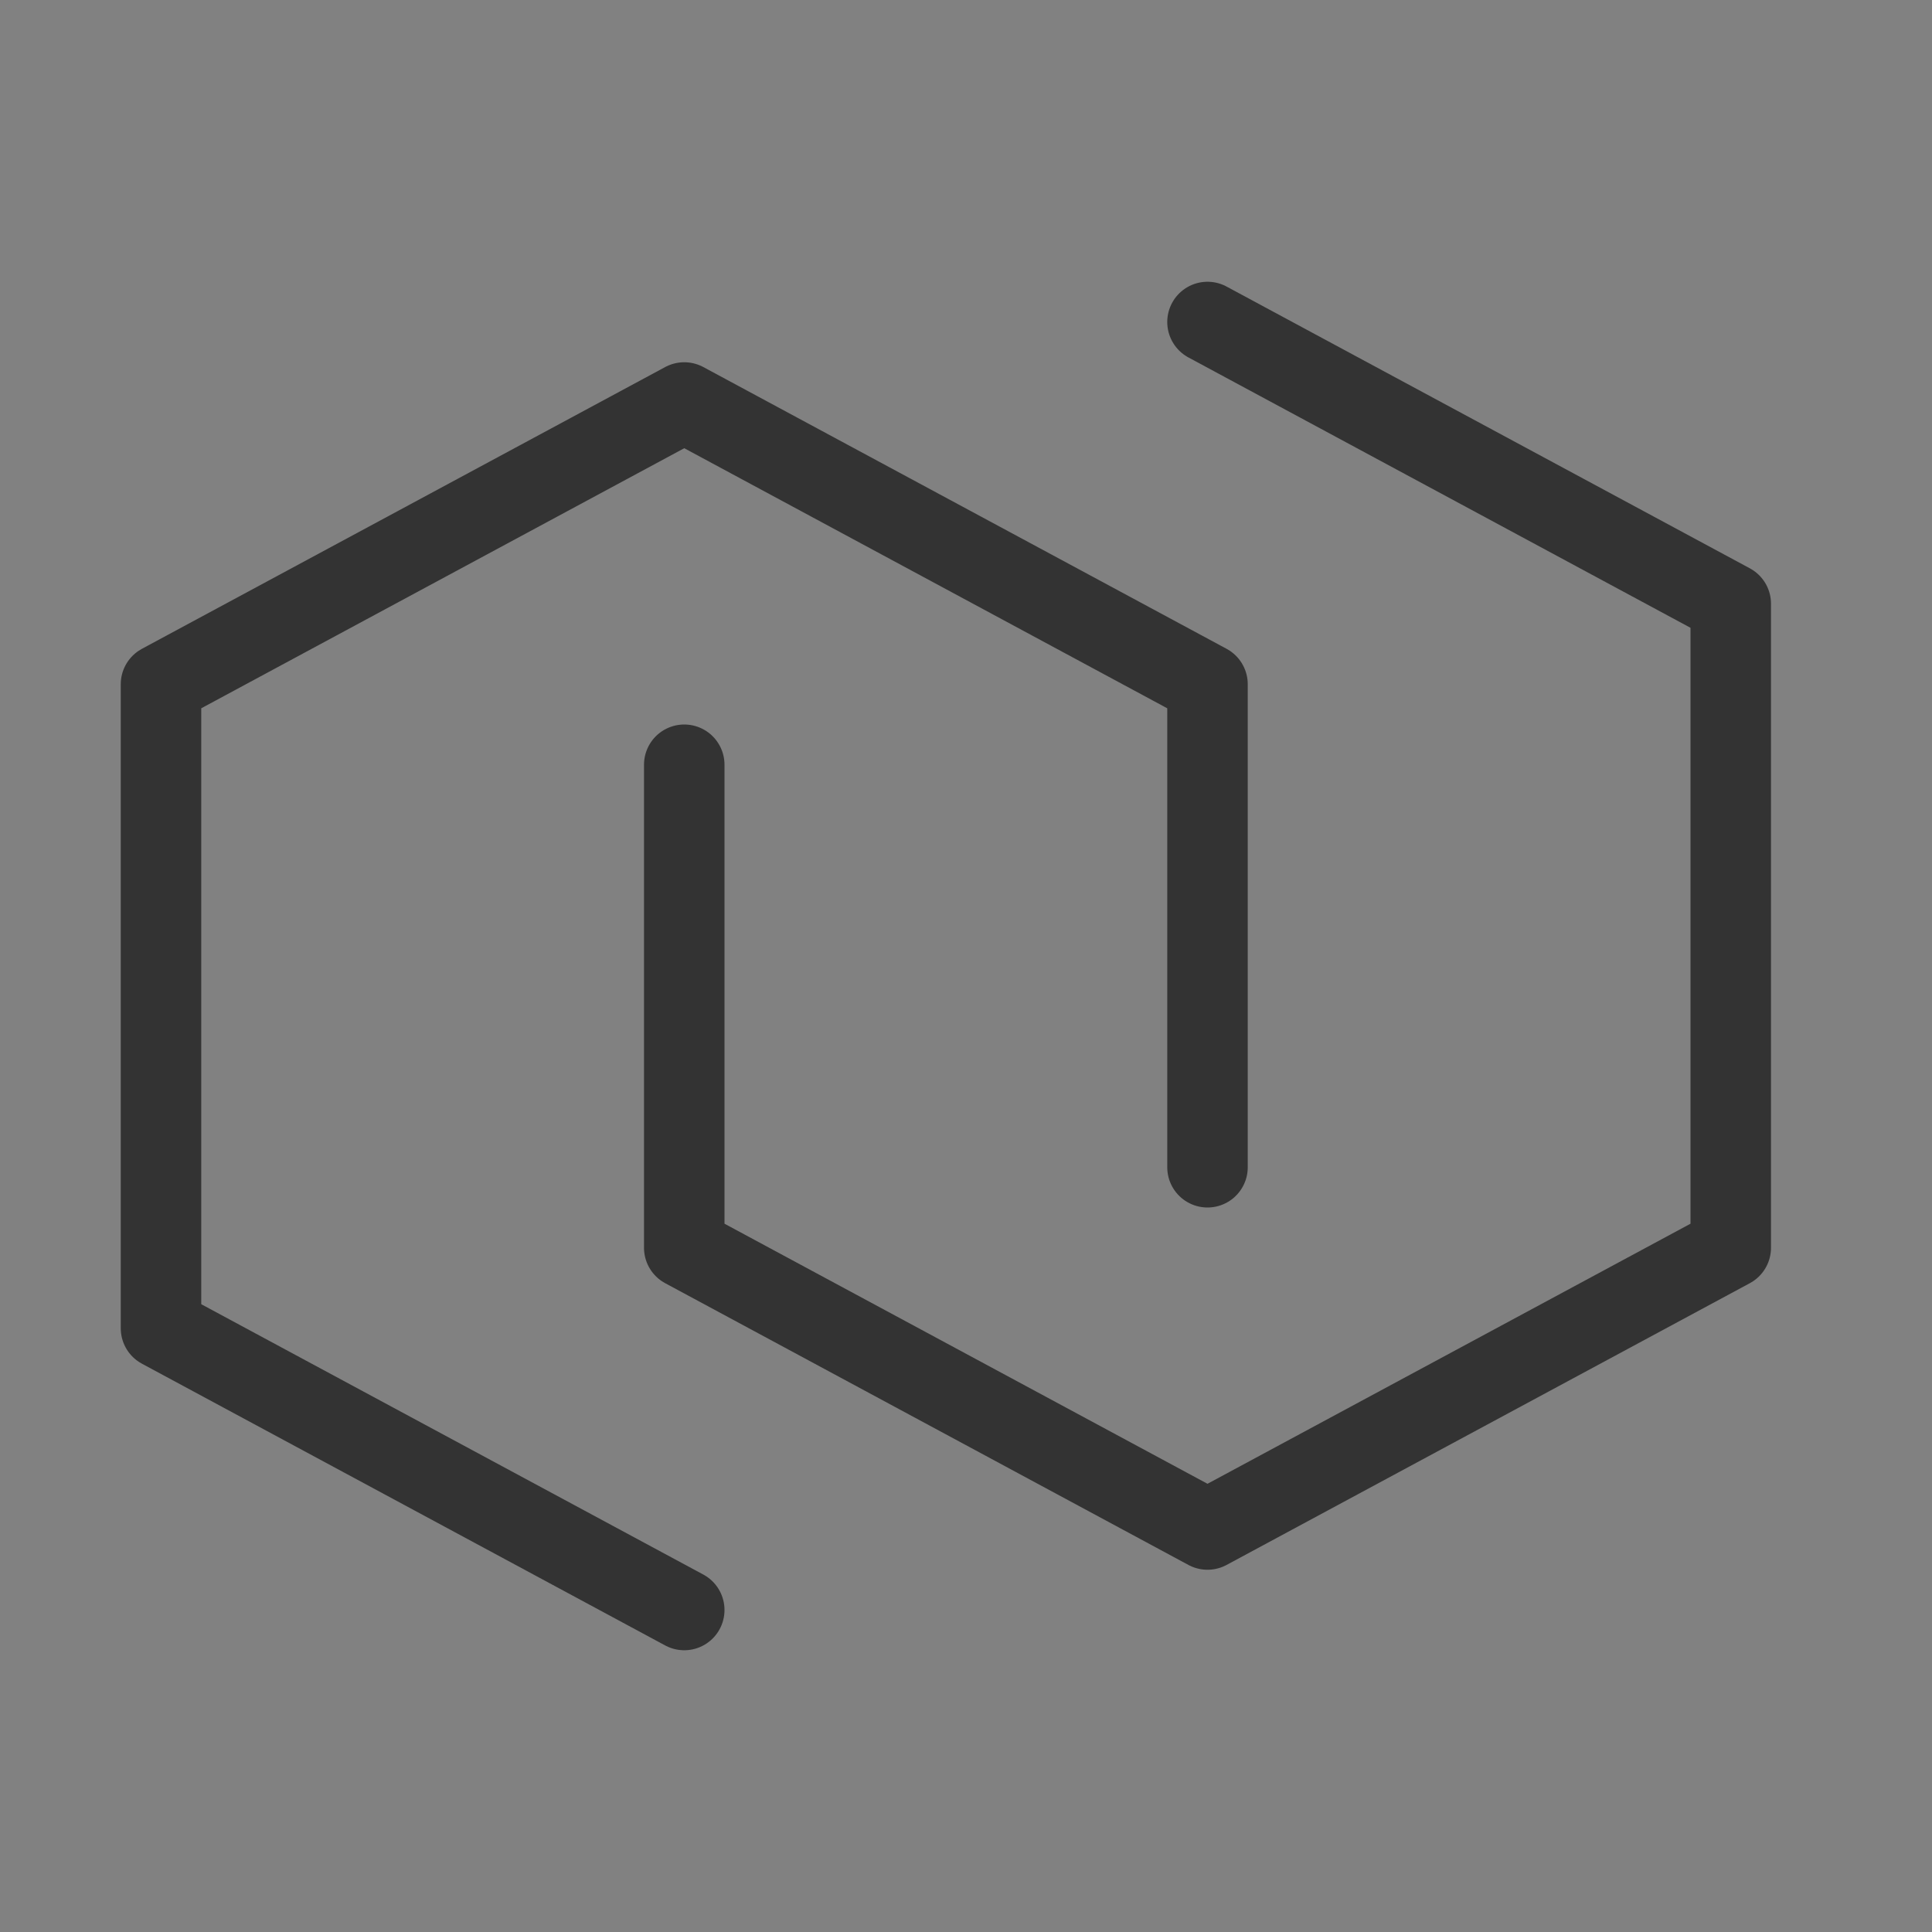
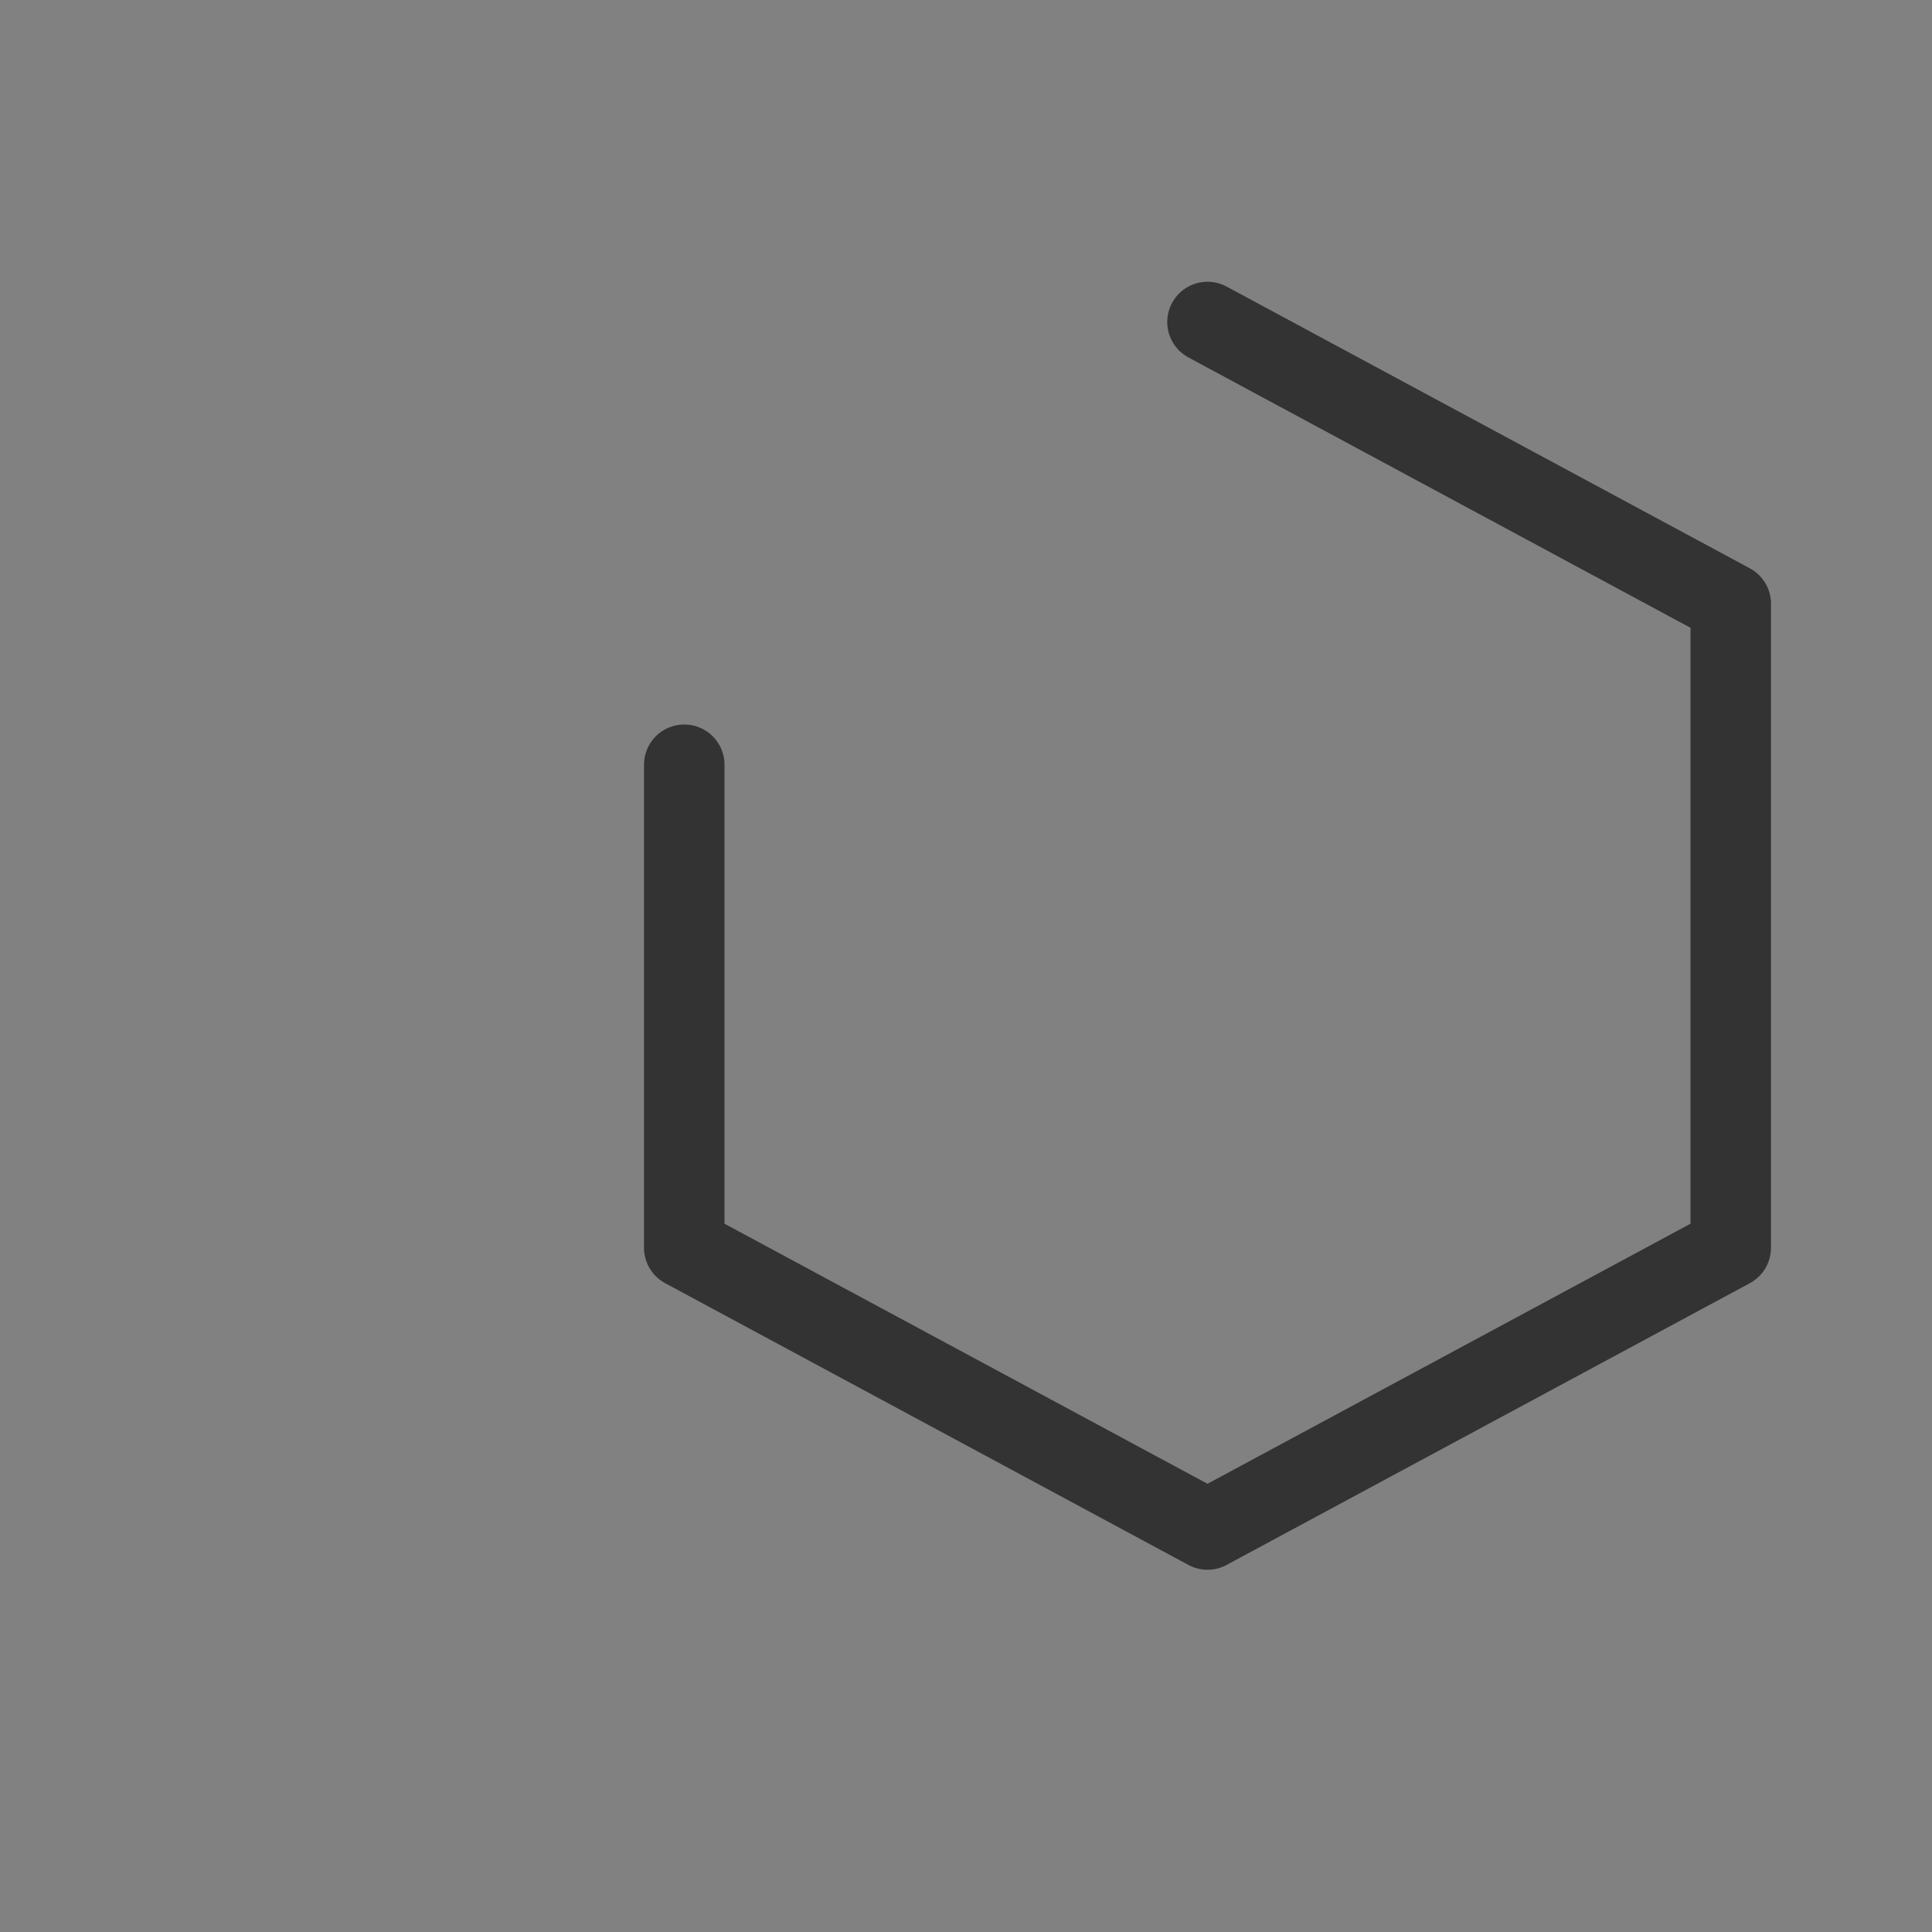
<svg xmlns="http://www.w3.org/2000/svg" width="24px" height="24px" viewBox="0 0 24 24" version="1.1">
  <rect x="0" y="0" width="24" height="24" fill="#808080" stroke="none" />
  <title>编组</title>
  <desc>Created with Sketch.</desc>
  <g id="页面-1" stroke="none" stroke-width="1" fill="none" fill-rule="evenodd">
    <g id="7" transform="translate(-1059, -685)">
      <g id="编组-20" transform="translate(1059, 681)">
        <g id="编组-15" transform="translate(0, 4)">
          <g id="编组">
            <rect id="矩形" fill-opacity="0.01" fill="#FFFFFF" fill-rule="nonzero" x="0" y="0" width="24" height="24" />
-             <polyline id="路径" stroke="#333333" stroke-linecap="round" stroke-linejoin="round" points="8.5 20 2 16.5 2 8.5 8.5 5 15 8.5 15 14.5" />
            <polyline id="路径" stroke="#333333" stroke-linecap="round" stroke-linejoin="round" points="15 4 21.5 7.5 21.5 15.5 15 19 8.5 15.5 8.5 9.5" />
          </g>
        </g>
      </g>
    </g>
  </g>
</svg>